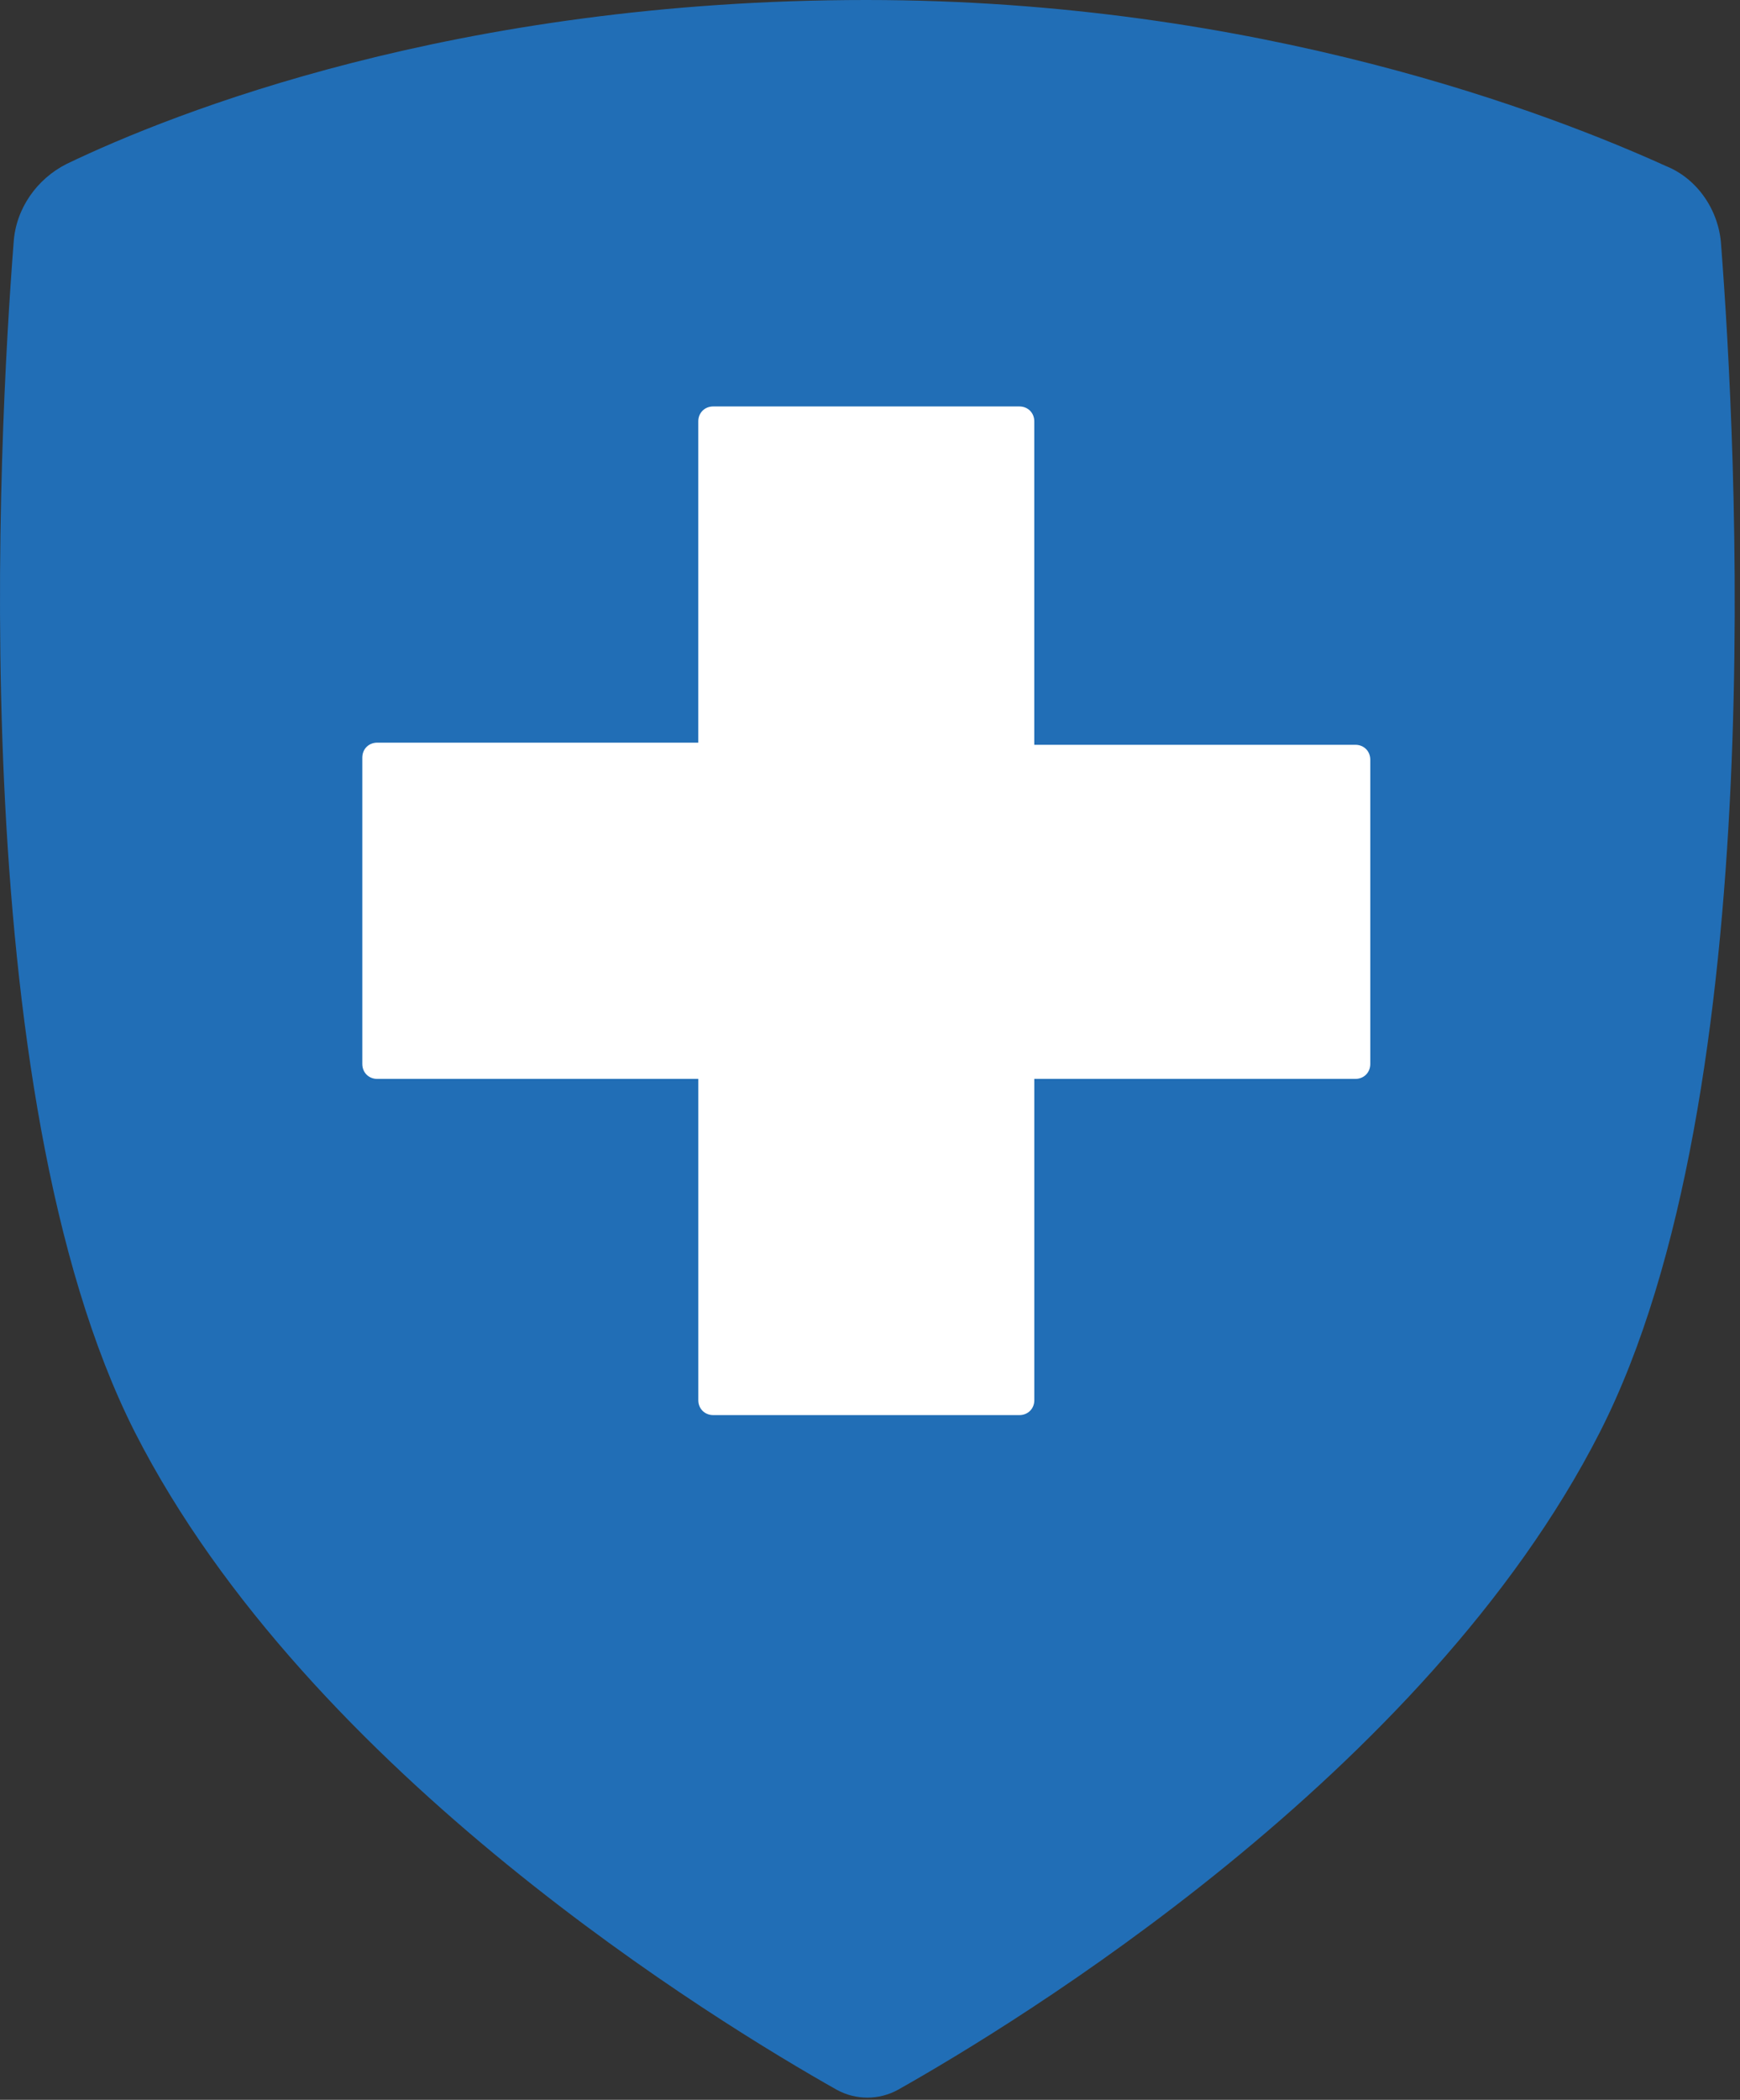
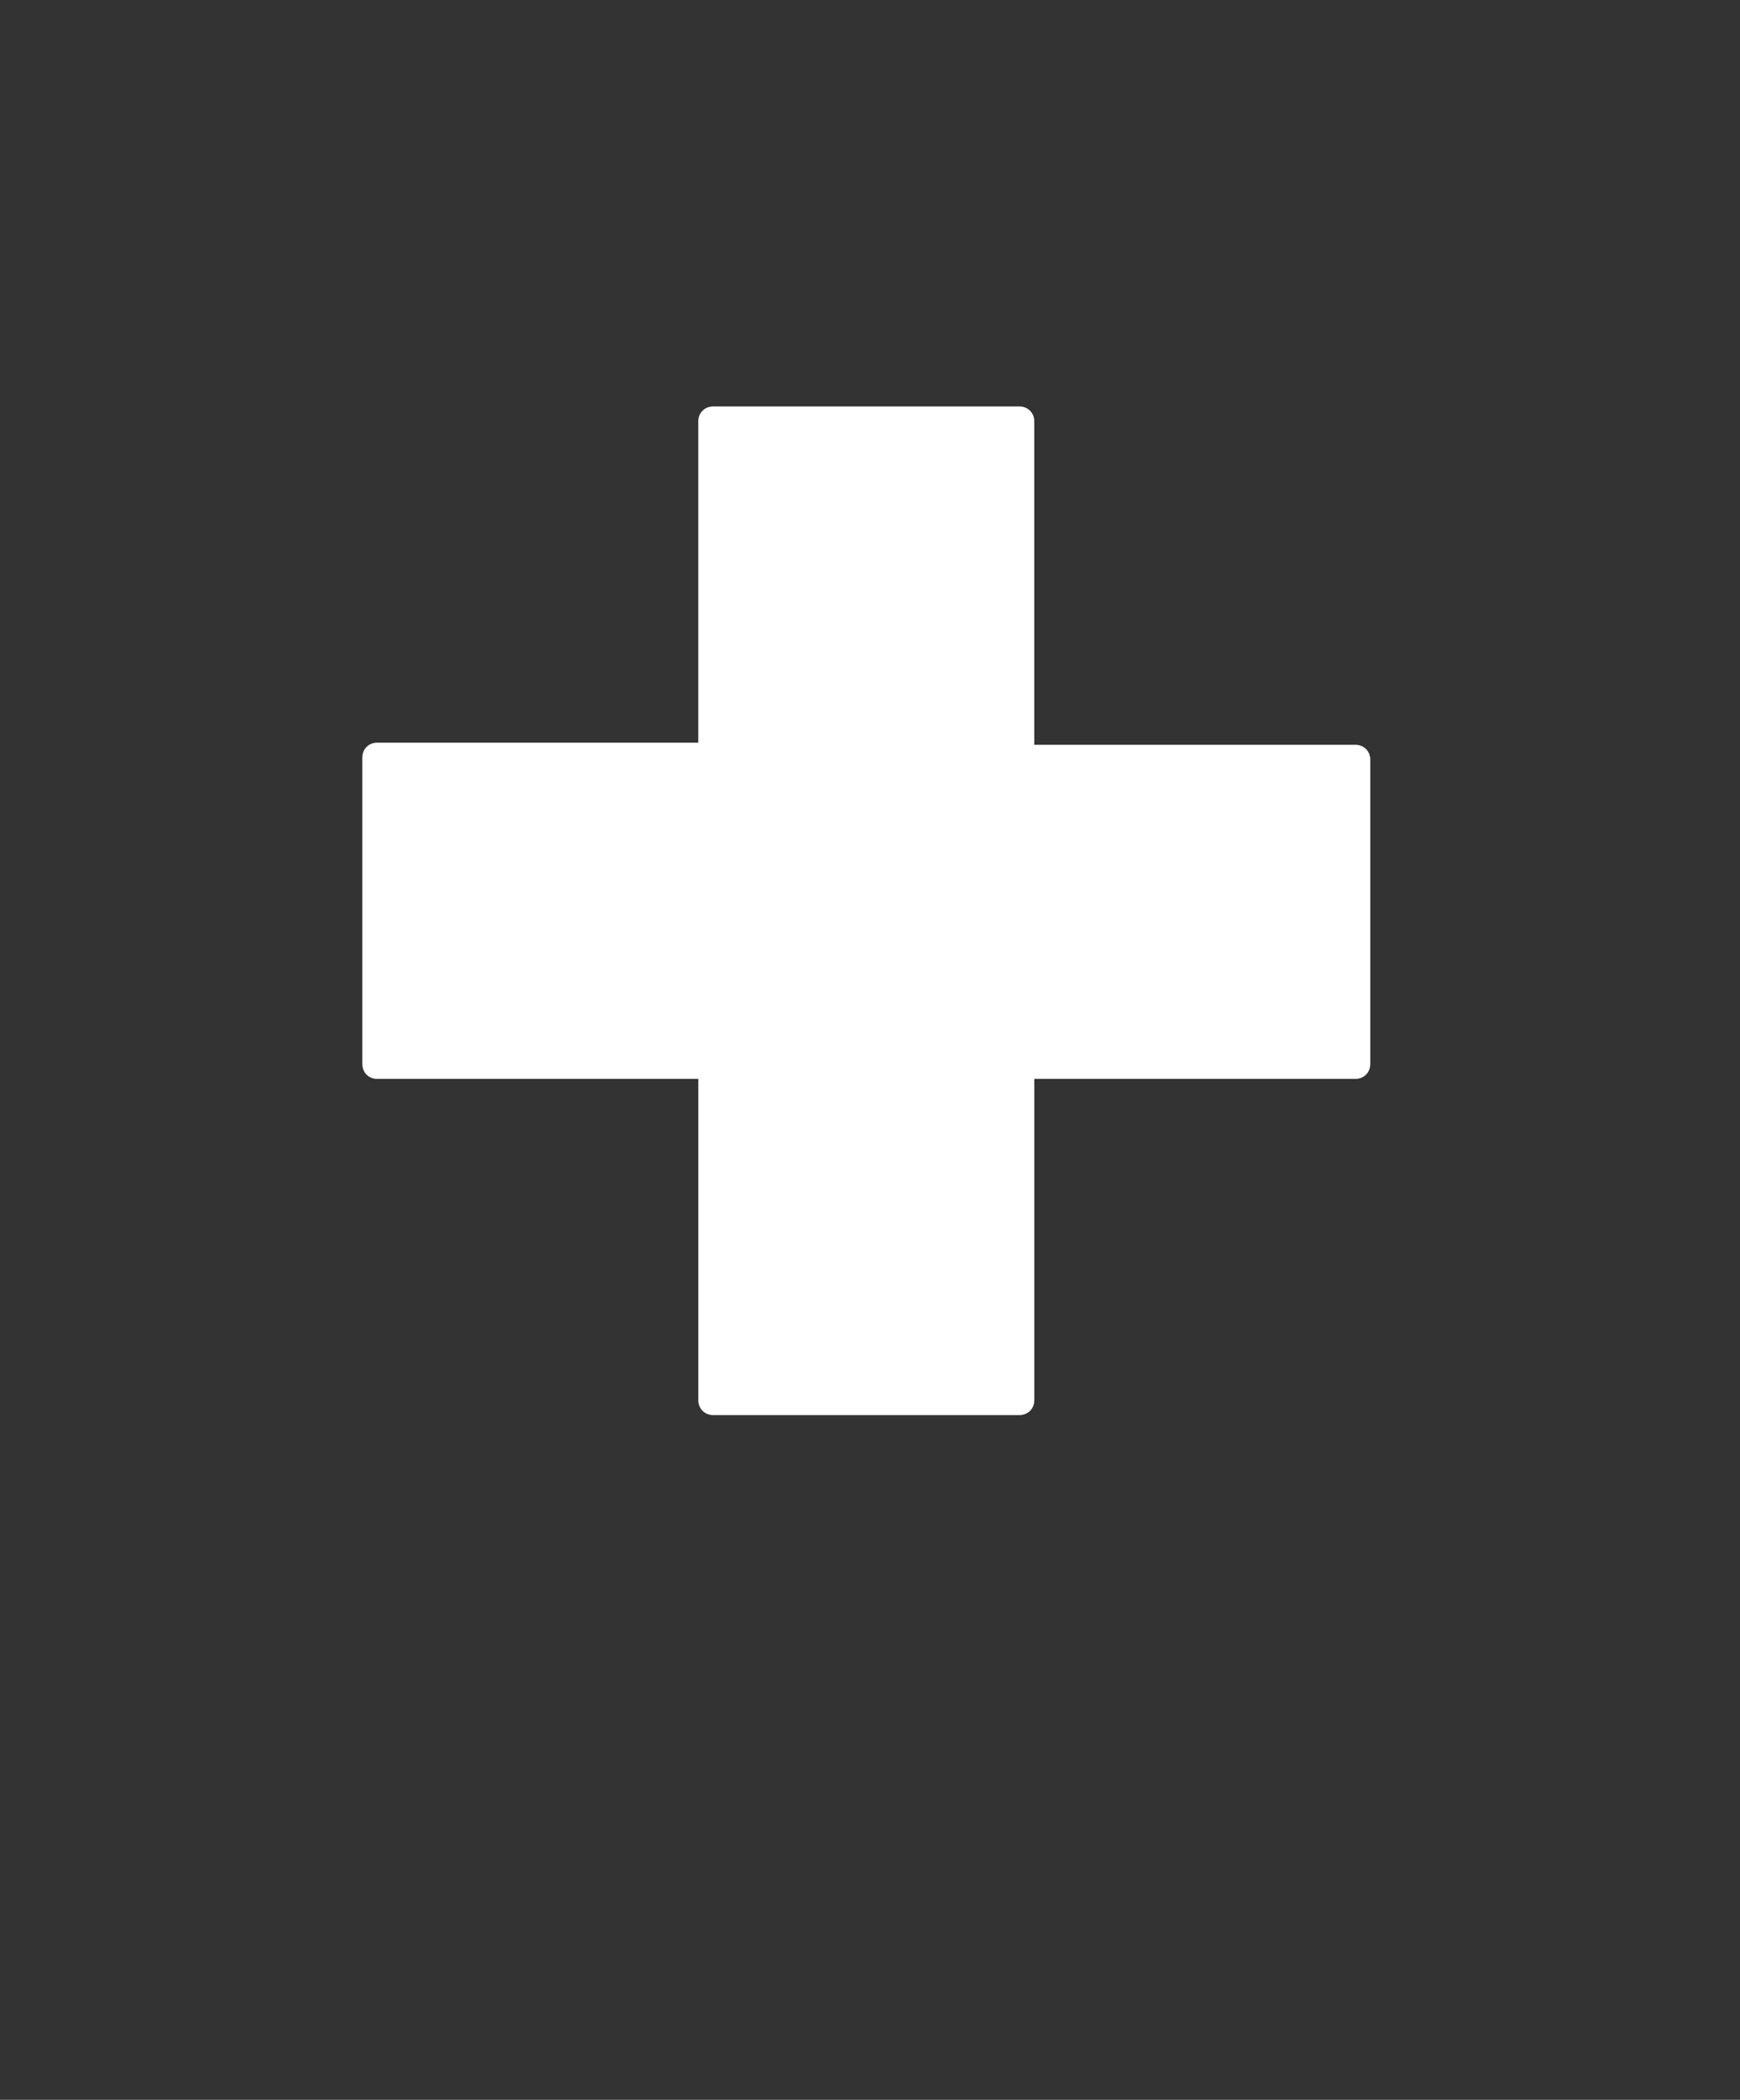
<svg xmlns="http://www.w3.org/2000/svg" width="102" height="123" viewBox="0 0 102 123" fill="none">
  <rect x="0" y="0" width="102" height="123" fill="#333333" stroke="none" />
-   <path d="M100.892 14.335C100.767 12.341 99.521 10.471 97.651 9.723C91.045 6.731 73.843 0 50.783 0C26.726 0 10.147 6.606 3.915 9.598C2.17 10.471 0.924 12.216 0.799 14.21C-0.074 25.428 -2.193 63.945 7.904 83.889C18.125 103.957 42.183 118.541 49.038 122.406C50.16 123.029 51.531 123.029 52.653 122.406C59.508 118.542 83.566 103.958 93.787 83.889C103.883 64.071 101.765 25.679 100.892 14.335Z" fill="#216EB6" />
  <path d="M60.63 43.628V24.681C60.63 24.182 60.256 23.809 59.757 23.809H41.807C41.308 23.809 40.934 24.183 40.934 24.681V43.503H22.112C21.613 43.503 21.239 43.877 21.239 44.376V62.326C21.239 62.824 21.613 63.199 22.112 63.199H40.936V82.02C40.936 82.519 41.31 82.892 41.809 82.892H59.759C60.258 82.892 60.632 82.519 60.632 82.02V63.199H79.454C79.953 63.199 80.327 62.824 80.327 62.326V44.501C80.327 44.002 79.953 43.628 79.454 43.628H60.63Z" fill="white" />
</svg>